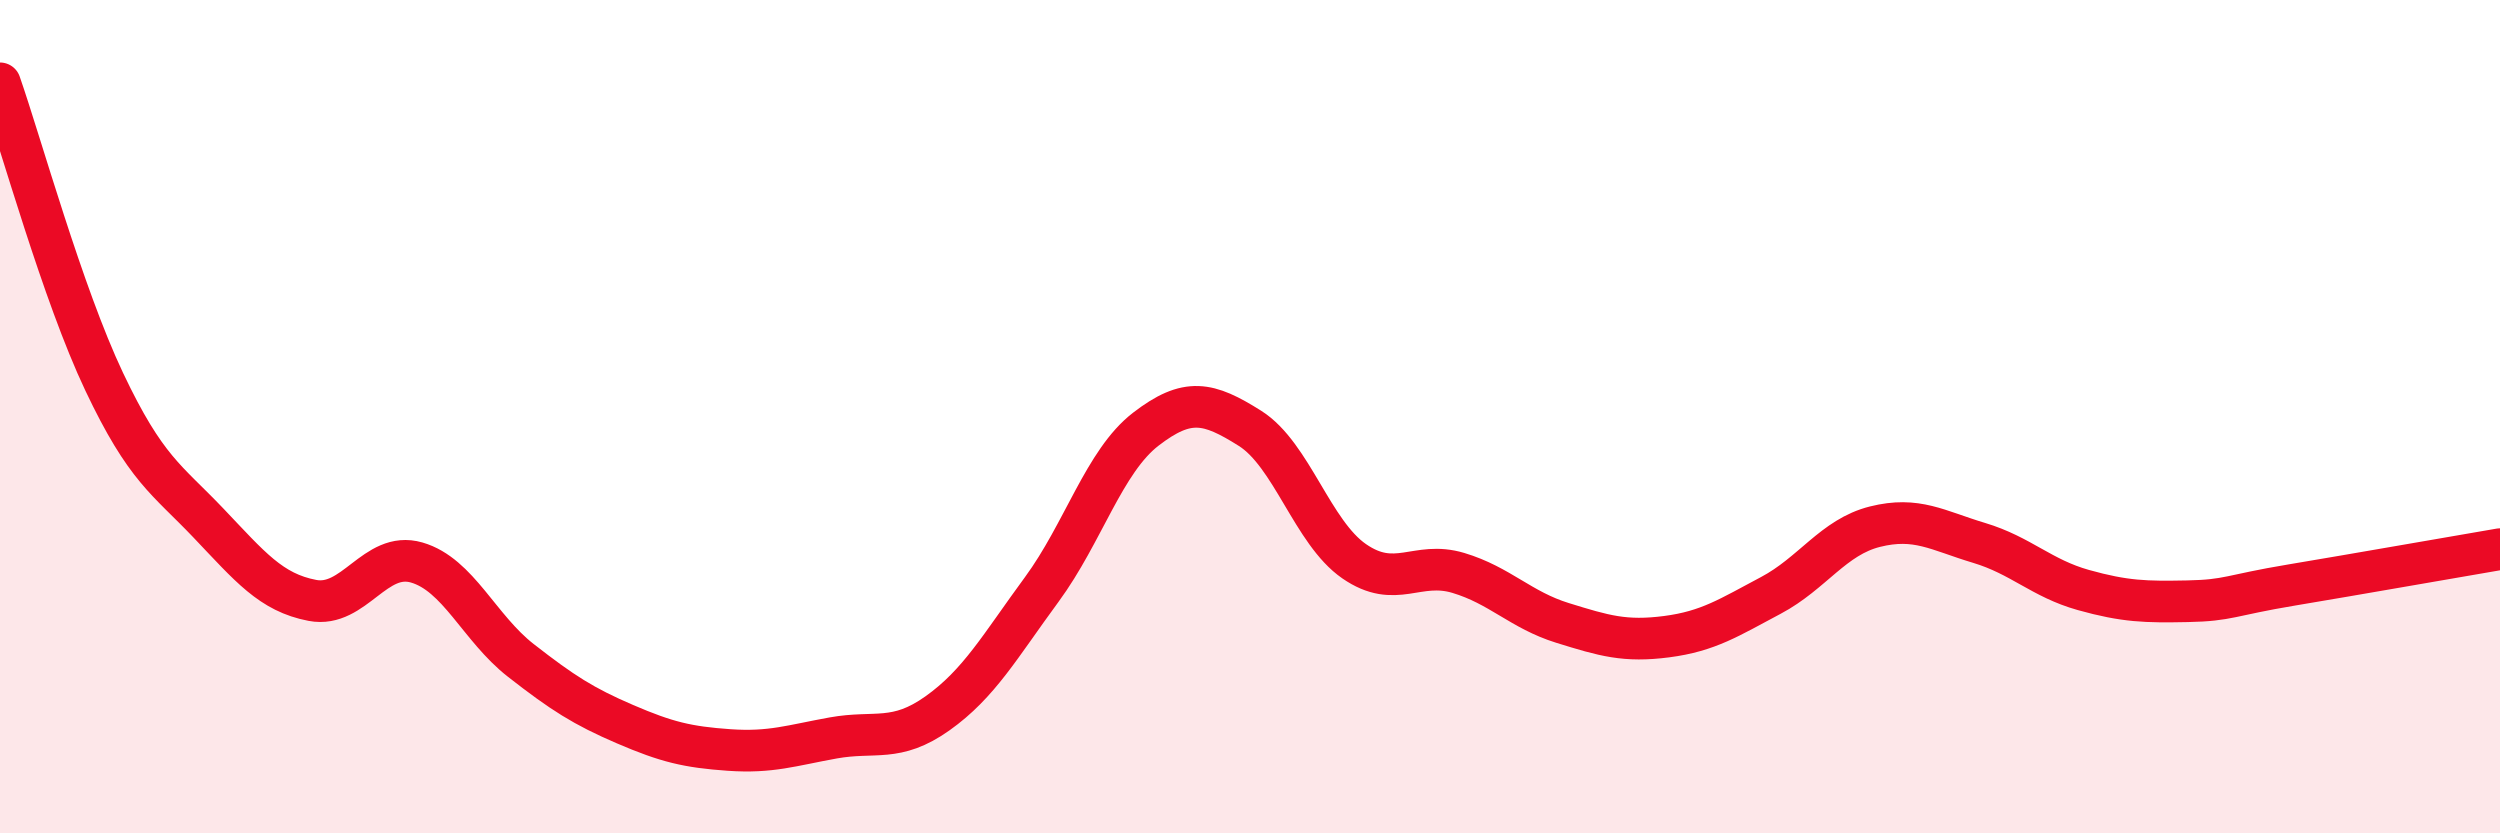
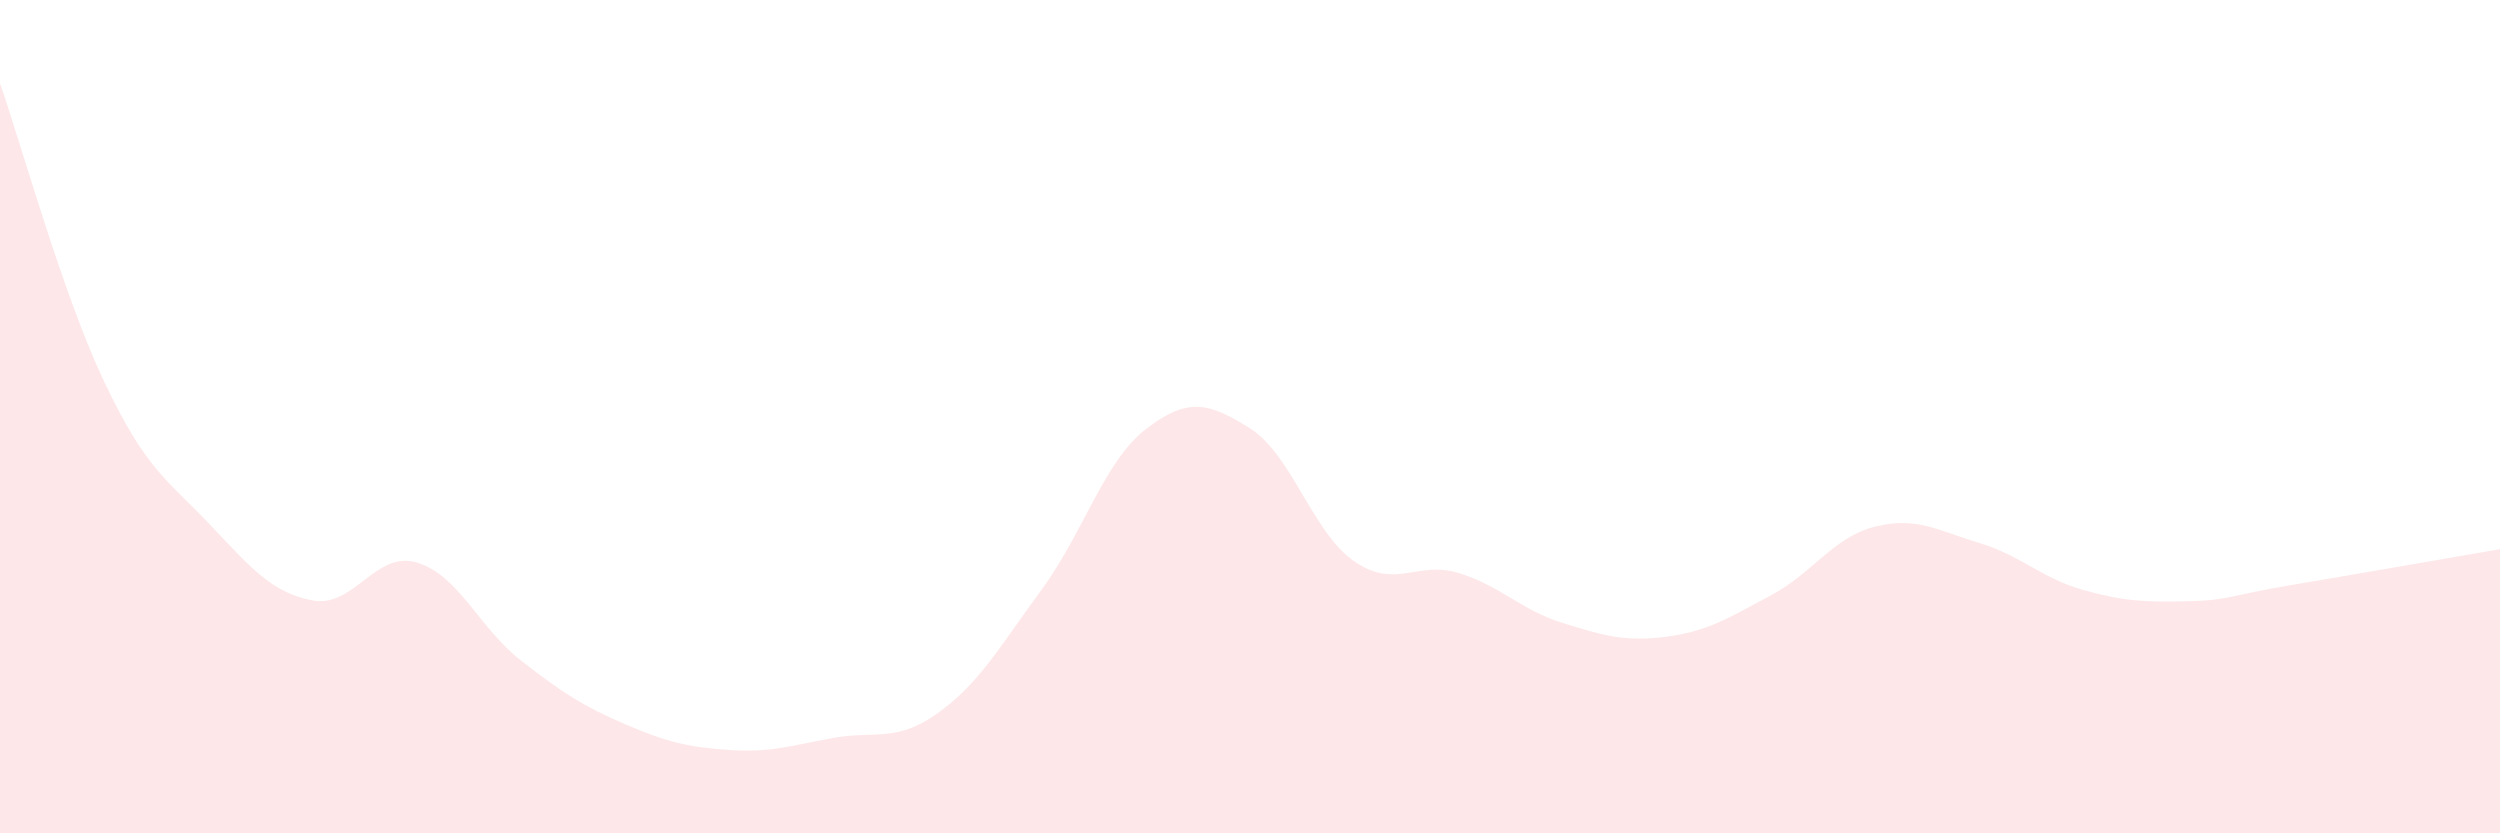
<svg xmlns="http://www.w3.org/2000/svg" width="60" height="20" viewBox="0 0 60 20">
  <path d="M 0,2 C 0.5,3.43 1.5,7.05 2.5,9.16 C 3.5,11.27 4,11.5 5,12.55 C 6,13.6 6.5,14.22 7.5,14.41 C 8.5,14.6 9,13.21 10,13.5 C 11,13.79 11.5,15.07 12.5,15.85 C 13.5,16.63 14,16.95 15,17.38 C 16,17.81 16.5,17.93 17.5,18 C 18.5,18.07 19,17.89 20,17.71 C 21,17.53 21.5,17.83 22.5,17.12 C 23.5,16.41 24,15.51 25,14.15 C 26,12.79 26.5,11.07 27.5,10.3 C 28.5,9.53 29,9.65 30,10.28 C 31,10.91 31.5,12.78 32.5,13.47 C 33.5,14.16 34,13.45 35,13.75 C 36,14.05 36.5,14.64 37.5,14.95 C 38.5,15.26 39,15.41 40,15.28 C 41,15.15 41.5,14.82 42.5,14.29 C 43.5,13.76 44,12.89 45,12.64 C 46,12.39 46.5,12.73 47.5,13.03 C 48.5,13.33 49,13.88 50,14.16 C 51,14.44 51.5,14.45 52.5,14.43 C 53.5,14.41 53.5,14.29 55,14.04 C 56.5,13.79 59,13.35 60,13.18L60 20L0 20Z" fill="#EB0A25" opacity="0.1" stroke-linecap="round" stroke-linejoin="round" />
-   <path d="M 0,2 C 0.5,3.43 1.5,7.05 2.5,9.16 C 3.5,11.27 4,11.5 5,12.55 C 6,13.6 6.5,14.22 7.5,14.41 C 8.5,14.6 9,13.21 10,13.5 C 11,13.79 11.5,15.07 12.5,15.85 C 13.5,16.63 14,16.95 15,17.38 C 16,17.81 16.5,17.93 17.5,18 C 18.5,18.07 19,17.89 20,17.71 C 21,17.53 21.5,17.83 22.5,17.12 C 23.5,16.41 24,15.51 25,14.15 C 26,12.79 26.5,11.07 27.5,10.3 C 28.5,9.53 29,9.65 30,10.28 C 31,10.91 31.5,12.78 32.5,13.47 C 33.5,14.16 34,13.45 35,13.75 C 36,14.05 36.5,14.64 37.5,14.95 C 38.5,15.26 39,15.41 40,15.28 C 41,15.15 41.5,14.82 42.5,14.29 C 43.5,13.76 44,12.89 45,12.64 C 46,12.39 46.5,12.73 47.5,13.03 C 48.5,13.33 49,13.88 50,14.16 C 51,14.44 51.5,14.45 52.5,14.43 C 53.5,14.41 53.5,14.29 55,14.04 C 56.5,13.79 59,13.35 60,13.18" stroke="#EB0A25" stroke-width="1" fill="none" stroke-linecap="round" stroke-linejoin="round" />
</svg>